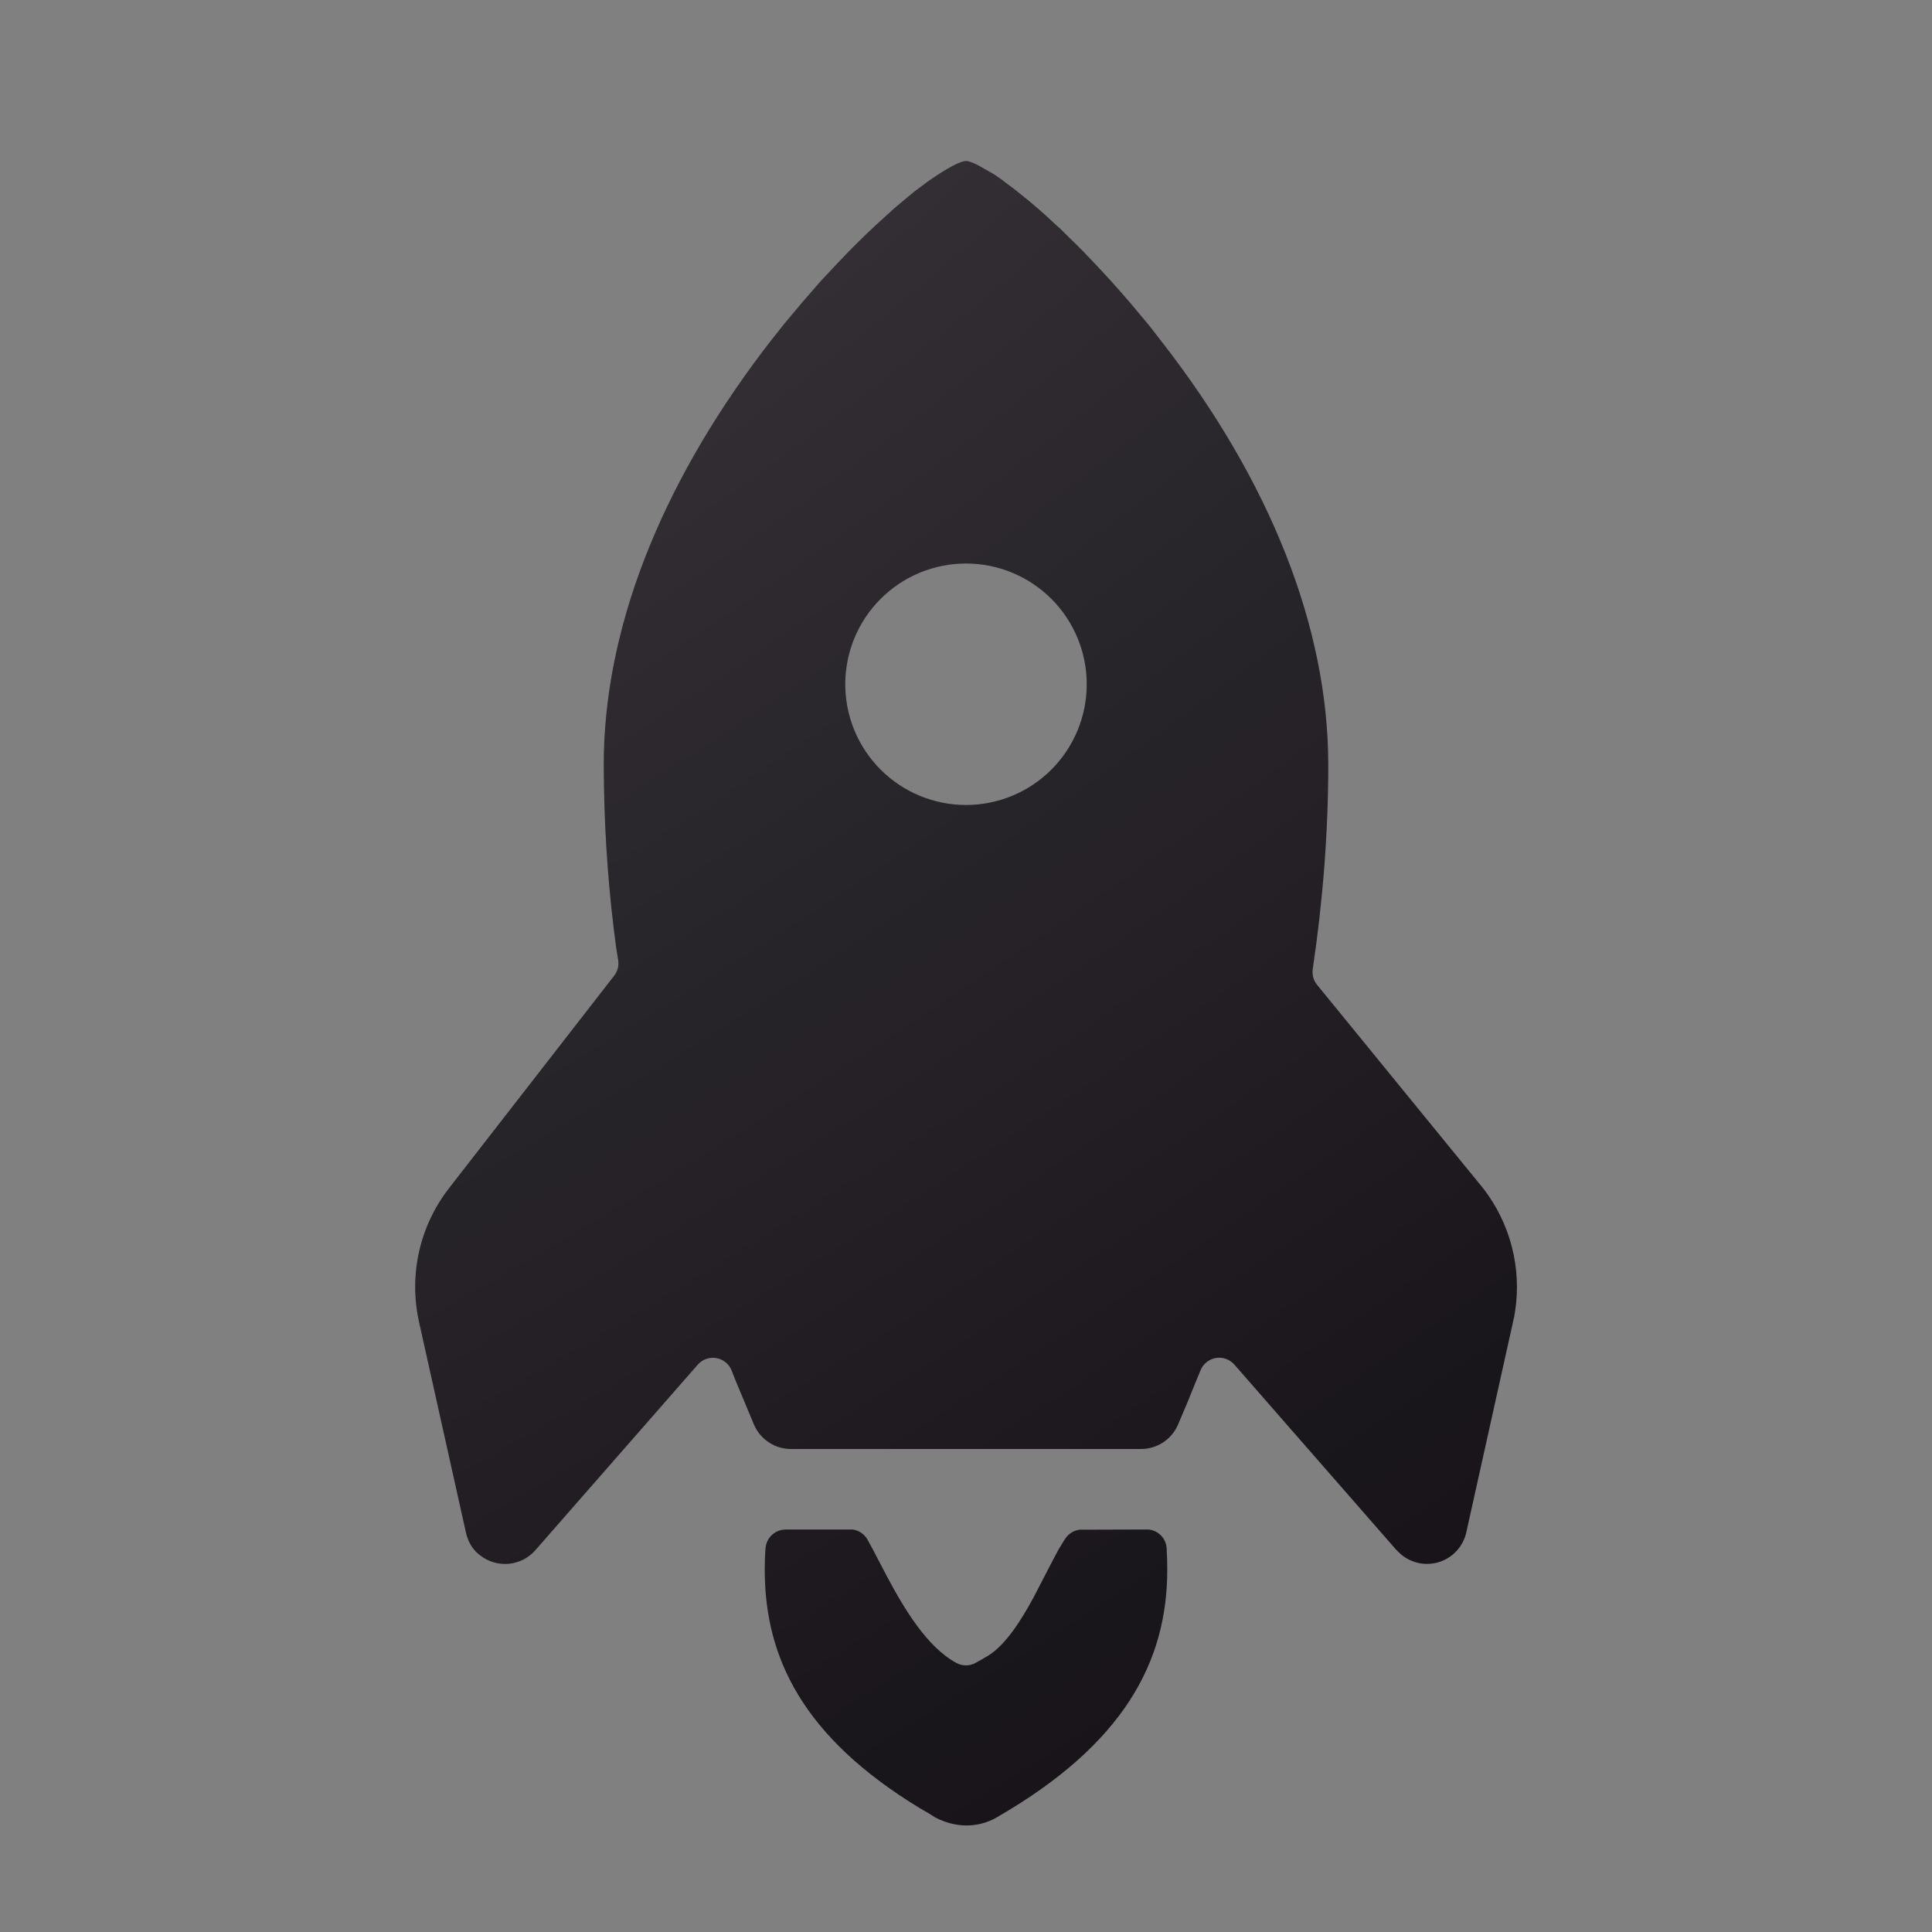
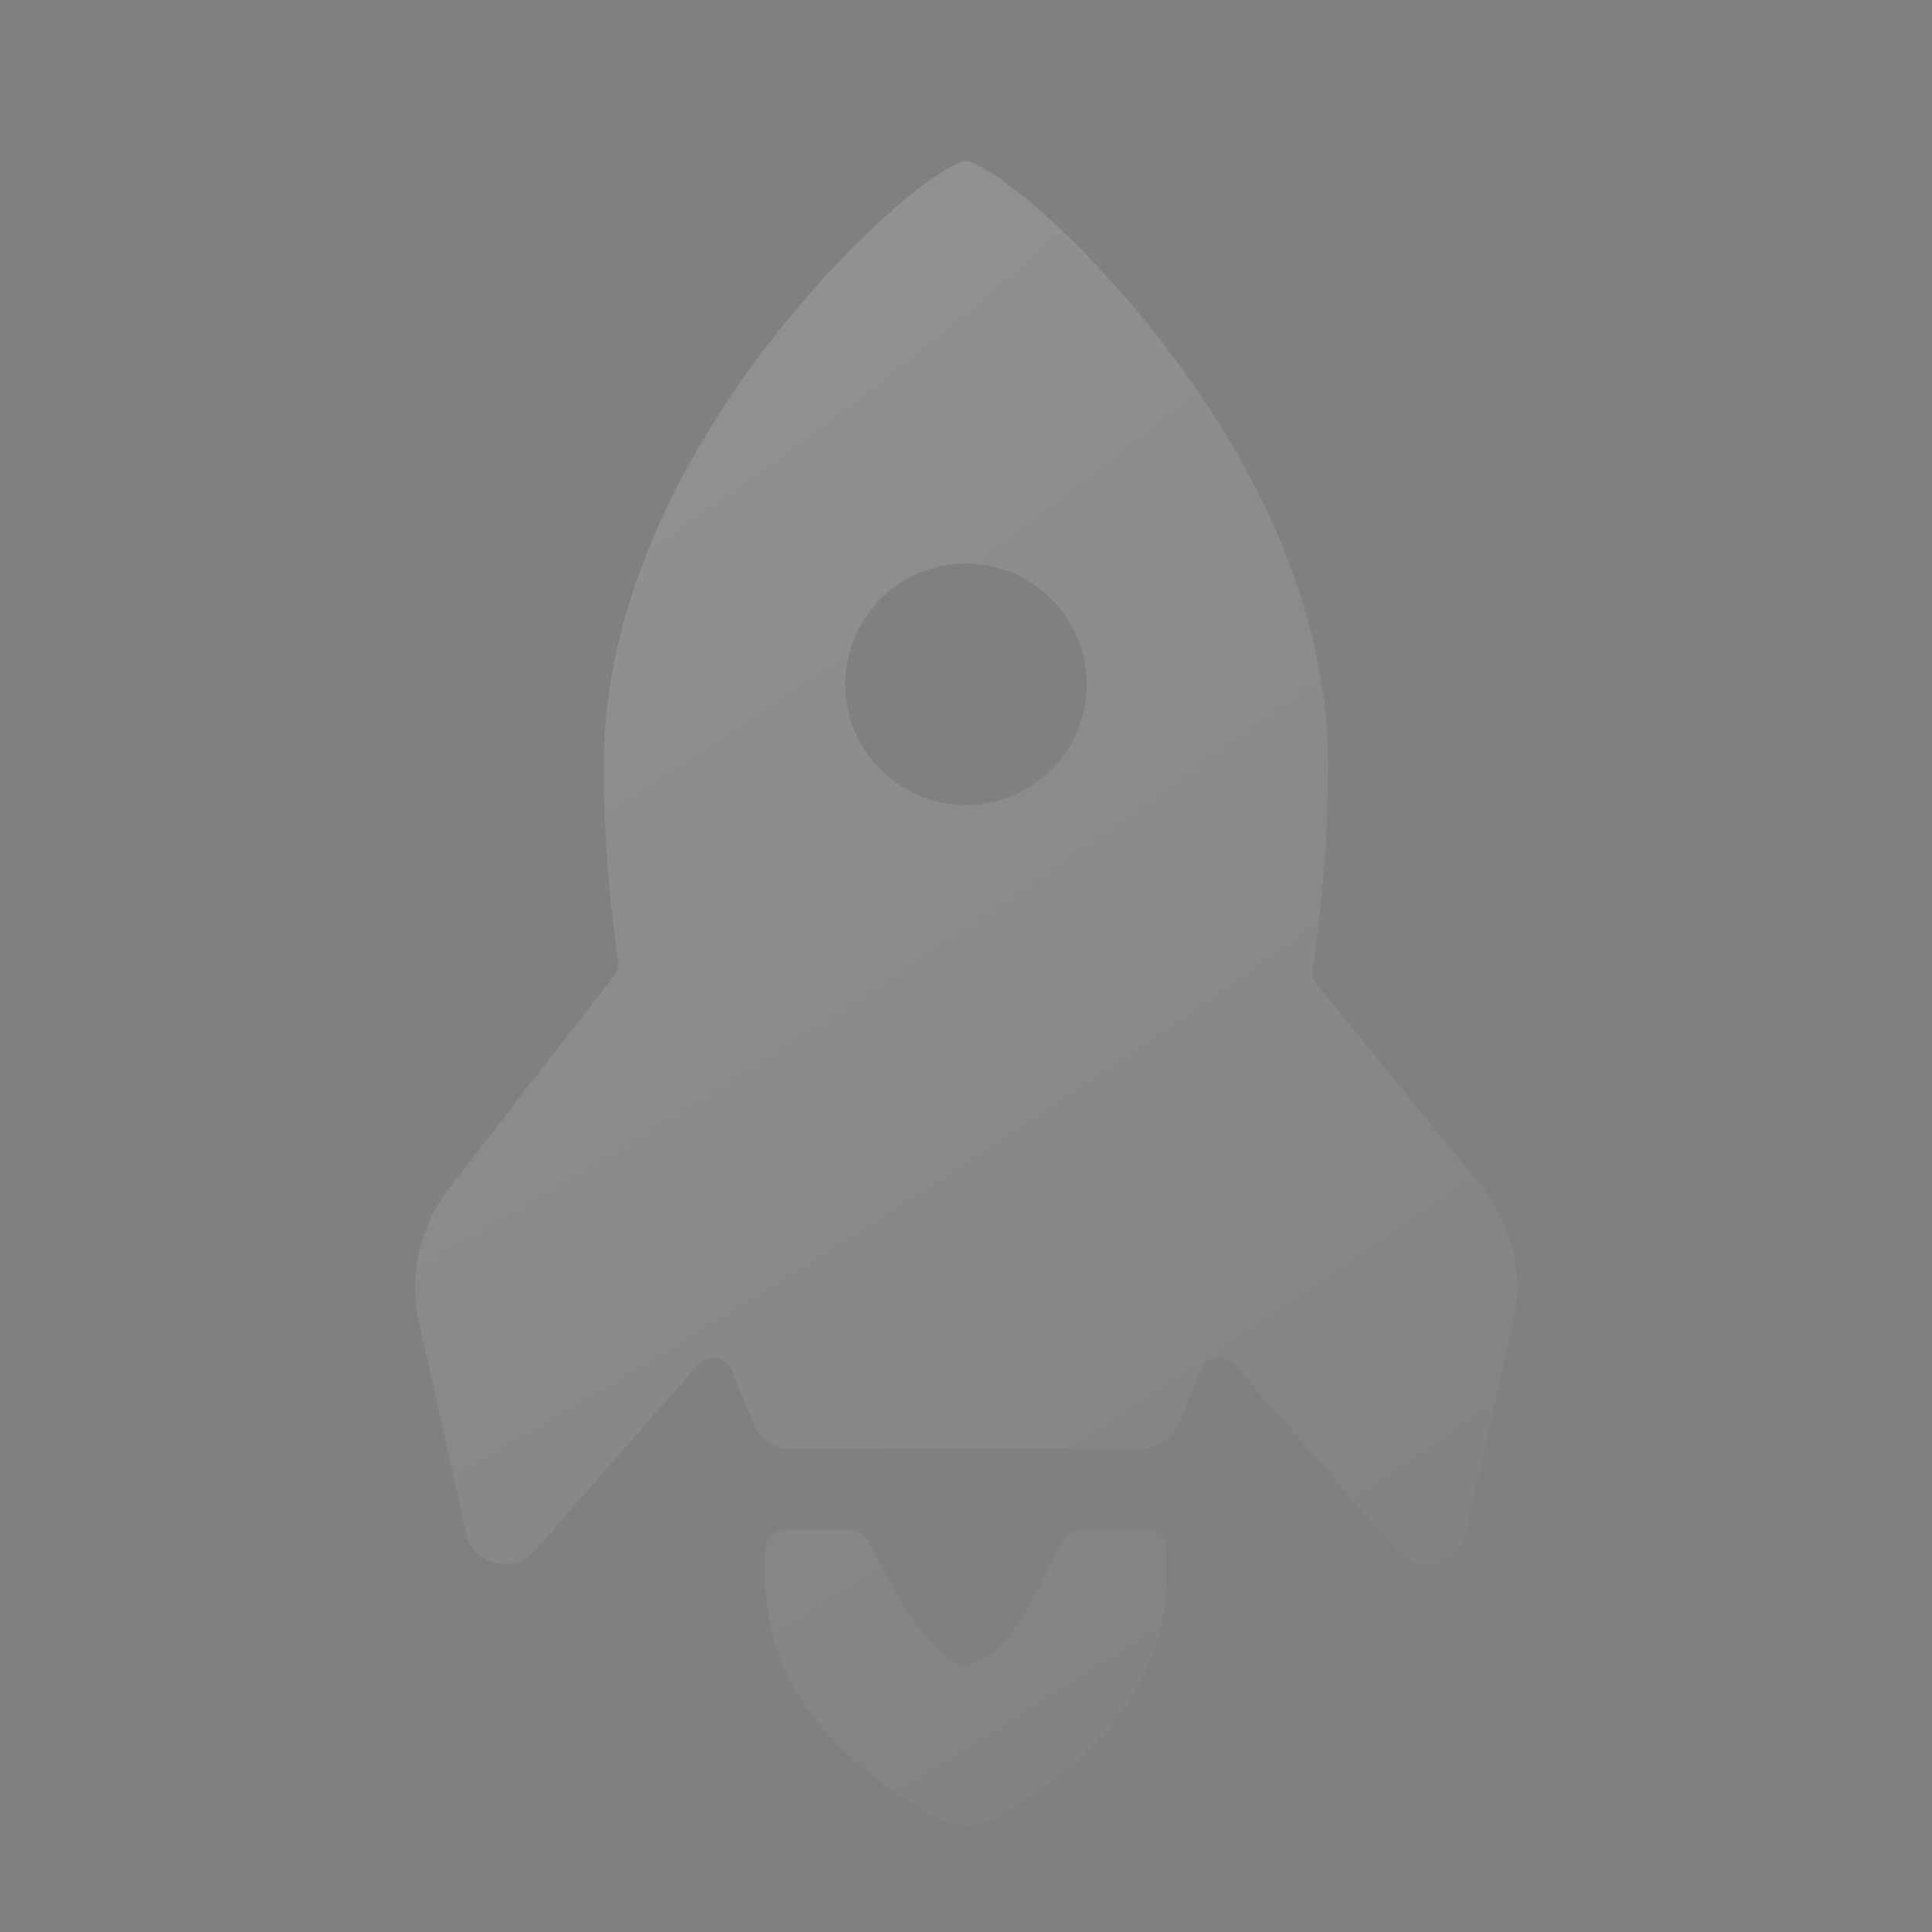
<svg xmlns="http://www.w3.org/2000/svg" width="96" height="96" viewBox="0 0 96 96" fill="none">
  <rect x="0" y="0" width="96" height="96" fill="#808080" stroke="none" />
-   <path fill-rule="evenodd" clip-rule="evenodd" d="M56.97 76H57.07C57.306 76.023 57.526 76.129 57.691 76.3C57.855 76.47 57.955 76.694 57.97 76.93C57.99 77.29 58 77.64 58 78C58 82.56 55.85 86.67 49.5 90.32C48.7 90.77 47.75 90.83 46.86 90.48L46.66 90.4L46.46 90.3L46.11 90.08L45.71 89.85C39.9 86.32 38 82.37 38 78C38 77.64 38.01 77.29 38.04 76.93C38.057 76.698 38.154 76.48 38.315 76.312C38.475 76.144 38.689 76.037 38.92 76.01L39.03 76H42.36C42.516 76.02 42.666 76.076 42.796 76.165C42.926 76.254 43.034 76.372 43.11 76.51L43.36 76.97L44.06 78.31C44.93 79.94 46.06 81.84 47.52 82.63C47.649 82.7 47.792 82.741 47.939 82.75C48.086 82.759 48.233 82.735 48.37 82.68L48.49 82.62L48.76 82.47L49.1 82.27C49.97 81.73 50.72 80.55 51.36 79.37L51.66 78.79L52.23 77.69L52.59 77.01L52.88 76.53L52.95 76.43C53.031 76.315 53.135 76.218 53.255 76.145C53.376 76.073 53.51 76.027 53.65 76.01H53.76L56.96 76H56.97ZM48 8C48.16 8 48.49 8.13 48.93 8.4L49.25 8.58L49.42 8.68L49.78 8.93L49.96 9.07L50.35 9.36L50.6 9.56L51.15 10L51.57 10.36L52 10.74L52.44 11.15L52.67 11.35L53.12 11.8L53.35 12.02L53.82 12.49L54.28 12.97L54.75 13.47L55.22 13.98L55.69 14.51L56.16 15.05L56.62 15.6L57.08 16.15L57.3 16.43L57.75 17.01C63.1 23.9 66 31.16 66 38C66 41.32 65.74 44.7 65.23 48.15C65.209 48.288 65.217 48.428 65.253 48.562C65.289 48.697 65.353 48.822 65.44 48.93L73.7 59.05C74.36 59.902 74.842 60.88 75.115 61.923C75.388 62.966 75.448 64.053 75.29 65.12L75.24 65.42L75.18 65.69L72.86 76.14C72.783 76.49 72.612 76.814 72.367 77.076C72.121 77.338 71.81 77.529 71.466 77.629C71.121 77.729 70.755 77.735 70.408 77.645C70.06 77.556 69.743 77.374 69.49 77.12L69.37 77L61.33 67.8C61.216 67.672 61.072 67.575 60.91 67.519C60.748 67.463 60.575 67.449 60.406 67.479C60.237 67.509 60.079 67.582 59.947 67.691C59.814 67.799 59.712 67.94 59.65 68.1L59.41 68.68L58.98 69.74L58.53 70.8C58.374 71.158 58.116 71.462 57.789 71.675C57.462 71.888 57.08 72.001 56.69 72H39.31C38.92 72.001 38.537 71.888 38.211 71.675C37.883 71.462 37.626 71.158 37.47 70.8L36.58 68.67L36.35 68.09C36.286 67.932 36.182 67.793 36.048 67.686C35.915 67.579 35.757 67.509 35.588 67.481C35.42 67.453 35.247 67.468 35.086 67.526C34.925 67.583 34.782 67.681 34.67 67.81L26.6 77.03C26.265 77.412 25.798 77.652 25.293 77.702C24.788 77.752 24.283 77.609 23.88 77.3L23.75 77.2C23.45 76.94 23.24 76.56 23.15 76.14L20.82 65.68C20.565 64.529 20.567 63.337 20.826 62.187C21.085 61.038 21.596 59.959 22.32 59.03L30.52 48.48C30.602 48.375 30.661 48.254 30.696 48.125C30.73 47.996 30.738 47.862 30.72 47.73L30.62 47.11C30.256 44.421 30.052 41.713 30.01 39L30 38C30 31.31 32.78 24.24 37.89 17.47L38.36 16.86L38.93 16.14L39.39 15.59L39.85 15.04L40.32 14.5L40.78 13.97L41.26 13.46L41.73 12.96L42.19 12.48L42.66 12.01L43.11 11.57L43.57 11.14L44.01 10.74L44.45 10.34L45.07 9.82L45.47 9.49L45.66 9.35L46.05 9.06L46.23 8.93L46.59 8.69C47.27 8.24 47.79 8 48 8ZM48 28C46.409 28 44.883 28.632 43.757 29.757C42.632 30.883 42 32.409 42 34C42 35.591 42.632 37.117 43.757 38.243C44.883 39.368 46.409 40 48 40C49.591 40 51.117 39.368 52.243 38.243C53.368 37.117 54 35.591 54 34C54 32.409 53.368 30.883 52.243 29.757C51.117 28.632 49.591 28 48 28Z" fill="#120E14" />
  <path fill-rule="evenodd" clip-rule="evenodd" d="M56.97 76H57.07C57.306 76.023 57.526 76.129 57.691 76.3C57.855 76.47 57.955 76.694 57.97 76.93C57.99 77.29 58 77.64 58 78C58 82.56 55.85 86.67 49.5 90.32C48.7 90.77 47.75 90.83 46.86 90.48L46.66 90.4L46.46 90.3L46.11 90.08L45.71 89.85C39.9 86.32 38 82.37 38 78C38 77.64 38.01 77.29 38.04 76.93C38.057 76.698 38.154 76.48 38.315 76.312C38.475 76.144 38.689 76.037 38.92 76.01L39.03 76H42.36C42.516 76.02 42.666 76.076 42.796 76.165C42.926 76.254 43.034 76.372 43.11 76.51L43.36 76.97L44.06 78.31C44.93 79.94 46.06 81.84 47.52 82.63C47.649 82.7 47.792 82.741 47.939 82.75C48.086 82.759 48.233 82.735 48.37 82.68L48.49 82.62L48.76 82.47L49.1 82.27C49.97 81.73 50.72 80.55 51.36 79.37L51.66 78.79L52.23 77.69L52.59 77.01L52.88 76.53L52.95 76.43C53.031 76.315 53.135 76.218 53.255 76.145C53.376 76.073 53.51 76.027 53.65 76.01H53.76L56.96 76H56.97ZM48 8C48.16 8 48.49 8.13 48.93 8.4L49.25 8.58L49.42 8.68L49.78 8.93L49.96 9.07L50.35 9.36L50.6 9.56L51.15 10L51.57 10.36L52 10.74L52.44 11.15L52.67 11.35L53.12 11.8L53.35 12.02L53.82 12.49L54.28 12.97L54.75 13.47L55.22 13.98L55.69 14.51L56.16 15.05L56.62 15.6L57.08 16.15L57.3 16.43L57.75 17.01C63.1 23.9 66 31.16 66 38C66 41.32 65.74 44.7 65.23 48.15C65.209 48.288 65.217 48.428 65.253 48.562C65.289 48.697 65.353 48.822 65.44 48.93L73.7 59.05C74.36 59.902 74.842 60.88 75.115 61.923C75.388 62.966 75.448 64.053 75.29 65.12L75.24 65.42L75.18 65.69L72.86 76.14C72.783 76.49 72.612 76.814 72.367 77.076C72.121 77.338 71.81 77.529 71.466 77.629C71.121 77.729 70.755 77.735 70.408 77.645C70.06 77.556 69.743 77.374 69.49 77.12L69.37 77L61.33 67.8C61.216 67.672 61.072 67.575 60.91 67.519C60.748 67.463 60.575 67.449 60.406 67.479C60.237 67.509 60.079 67.582 59.947 67.691C59.814 67.799 59.712 67.94 59.65 68.1L59.41 68.68L58.98 69.74L58.53 70.8C58.374 71.158 58.116 71.462 57.789 71.675C57.462 71.888 57.08 72.001 56.69 72H39.31C38.92 72.001 38.537 71.888 38.211 71.675C37.883 71.462 37.626 71.158 37.47 70.8L36.58 68.67L36.35 68.09C36.286 67.932 36.182 67.793 36.048 67.686C35.915 67.579 35.757 67.509 35.588 67.481C35.42 67.453 35.247 67.468 35.086 67.526C34.925 67.583 34.782 67.681 34.67 67.81L26.6 77.03C26.265 77.412 25.798 77.652 25.293 77.702C24.788 77.752 24.283 77.609 23.88 77.3L23.75 77.2C23.45 76.94 23.24 76.56 23.15 76.14L20.82 65.68C20.565 64.529 20.567 63.337 20.826 62.187C21.085 61.038 21.596 59.959 22.32 59.03L30.52 48.48C30.602 48.375 30.661 48.254 30.696 48.125C30.73 47.996 30.738 47.862 30.72 47.73L30.62 47.11C30.256 44.421 30.052 41.713 30.01 39L30 38C30 31.31 32.78 24.24 37.89 17.47L38.36 16.86L38.93 16.14L39.39 15.59L39.85 15.04L40.32 14.5L40.78 13.97L41.26 13.46L41.73 12.96L42.19 12.48L42.66 12.01L43.11 11.57L43.57 11.14L44.01 10.74L44.45 10.34L45.07 9.82L45.47 9.49L45.66 9.35L46.05 9.06L46.23 8.93L46.59 8.69C47.27 8.24 47.79 8 48 8ZM48 28C46.409 28 44.883 28.632 43.757 29.757C42.632 30.883 42 32.409 42 34C42 35.591 42.632 37.117 43.757 38.243C44.883 39.368 46.409 40 48 40C49.591 40 51.117 39.368 52.243 38.243C53.368 37.117 54 35.591 54 34C54 32.409 53.368 30.883 52.243 29.757C51.117 28.632 49.591 28 48 28Z" fill="url(#paint0_radial_702_769)" />
  <defs>
    <radialGradient id="paint0_radial_702_769" cx="0" cy="0" r="1" gradientUnits="userSpaceOnUse" gradientTransform="translate(20.63 8) rotate(56.498) scale(99.183 290.47)">
      <stop stop-color="white" stop-opacity="0.16" />
      <stop offset="1" stop-color="white" stop-opacity="0" />
    </radialGradient>
  </defs>
</svg>